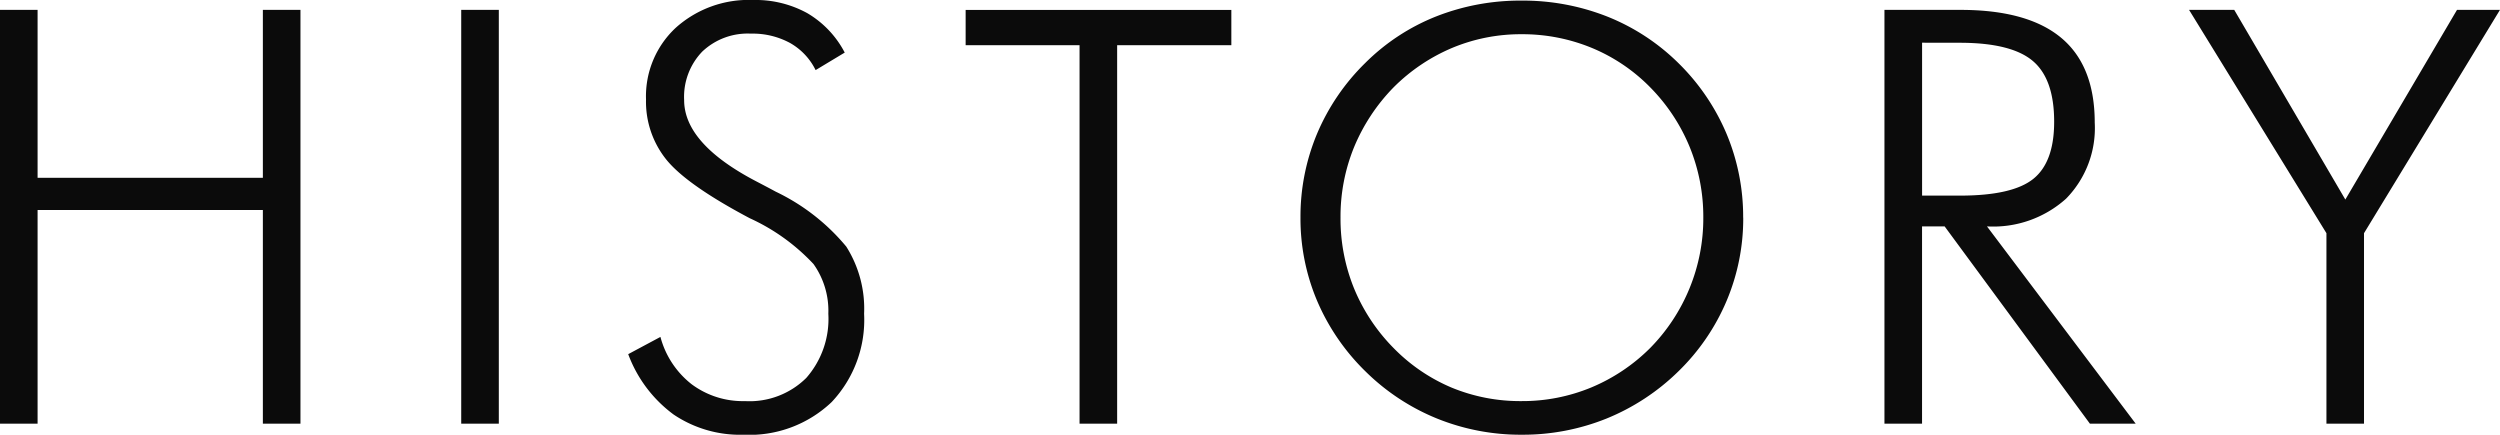
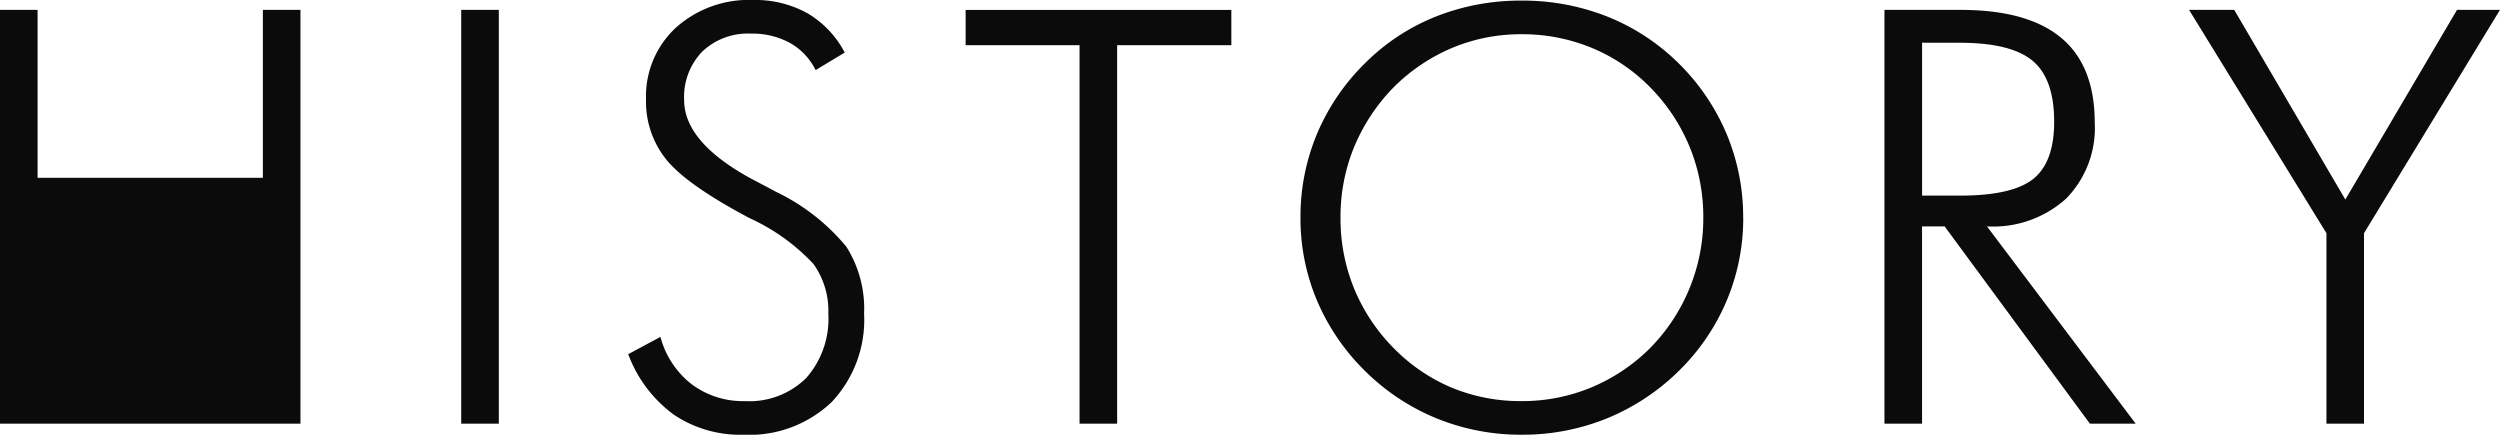
<svg xmlns="http://www.w3.org/2000/svg" width="177.069" height="30.79" viewBox="0 0 177.069 30.79">
-   <path id="パス_7" data-name="パス 7" d="M3.644,0V-29.309H6.306v11.892H22.262V-29.309h2.663V0H22.262V-15.135H6.306V0ZM36.311,0V-29.309h2.663V0ZM48.139-4.925l2.282-1.221a6.307,6.307,0,0,0,2.212,3.353A6.066,6.066,0,0,0,56.407-1.6a5.709,5.709,0,0,0,4.344-1.642,6.326,6.326,0,0,0,1.562-4.544,5.709,5.709,0,0,0-1.051-3.523,14.273,14.273,0,0,0-4.514-3.243q-4.424-2.342-5.886-4.124A6.539,6.539,0,0,1,49.4-22.962a6.623,6.623,0,0,1,2.112-5.085,7.725,7.725,0,0,1,5.475-1.962,7.605,7.605,0,0,1,3.834.931,6.972,6.972,0,0,1,2.653,2.793l-2.062,1.241A4.47,4.47,0,0,0,59.6-26.966a5.553,5.553,0,0,0-2.773-.661,4.674,4.674,0,0,0-3.443,1.271A4.619,4.619,0,0,0,52.1-22.922q0,3.083,5.085,5.746.921.48,1.4.741a14.741,14.741,0,0,1,5,3.894,8.217,8.217,0,0,1,1.261,4.755,8.474,8.474,0,0,1-2.3,6.256A8.446,8.446,0,0,1,56.287.781,8.408,8.408,0,0,1,51.352-.651,9.331,9.331,0,0,1,48.139-4.925ZM80.106,0V-26.806H72.038v-2.5H90.857v2.5H82.769V0Zm31.307-1.6a12.752,12.752,0,0,0,4.925-.961,12.956,12.956,0,0,0,4.184-2.8A13.1,13.1,0,0,0,123.314-9.6a13.059,13.059,0,0,0,.971-4.995,13.079,13.079,0,0,0-.961-4.995,13.09,13.09,0,0,0-2.8-4.234,12.488,12.488,0,0,0-4.154-2.8,12.878,12.878,0,0,0-4.955-.961,12.6,12.6,0,0,0-4.9.961,13.018,13.018,0,0,0-4.164,2.8,13.381,13.381,0,0,0-2.8,4.234,12.982,12.982,0,0,0-.961,4.995A13.079,13.079,0,0,0,99.541-9.6a13.09,13.09,0,0,0,2.8,4.234,12.573,12.573,0,0,0,4.124,2.813A12.728,12.728,0,0,0,111.413-1.6Zm15.7-12.993a14.98,14.98,0,0,1-1.181,5.9,15.238,15.238,0,0,1-3.4,4.975,15.729,15.729,0,0,1-5.1,3.353A15.849,15.849,0,0,1,111.413.781a15.774,15.774,0,0,1-6-1.151,15.534,15.534,0,0,1-5.075-3.353,15.462,15.462,0,0,1-3.413-4.995,14.946,14.946,0,0,1-1.171-5.876,15.192,15.192,0,0,1,1.171-5.936,15.4,15.4,0,0,1,3.413-5.015,14.882,14.882,0,0,1,5.025-3.3,16.228,16.228,0,0,1,6.046-1.121,16.232,16.232,0,0,1,6.076,1.131,15.132,15.132,0,0,1,5.035,3.293,15.4,15.4,0,0,1,3.413,5.015A15.192,15.192,0,0,1,127.108-14.594Zm12.668-12.392v10.831h2.683q3.724,0,5.2-1.191t1.471-4.054q0-3.023-1.521-4.3t-5.145-1.281ZM154.911,0h-3.243l-10.29-13.974h-1.6V0h-2.663V-29.309H142.5q4.765,0,7.137,1.982t2.372,6.006a7.135,7.135,0,0,1-2.032,5.385,7.718,7.718,0,0,1-5.6,1.962ZM168.42,0V-13.493l-9.729-15.815h3.2l7.868,13.433,7.908-13.433h3.043l-9.629,15.815V0Z" transform="translate(-3.644 30.009)" fill="#0b0b0b" />
+   <path id="パス_7" data-name="パス 7" d="M3.644,0V-29.309H6.306v11.892H22.262V-29.309h2.663V0H22.262H6.306V0ZM36.311,0V-29.309h2.663V0ZM48.139-4.925l2.282-1.221a6.307,6.307,0,0,0,2.212,3.353A6.066,6.066,0,0,0,56.407-1.6a5.709,5.709,0,0,0,4.344-1.642,6.326,6.326,0,0,0,1.562-4.544,5.709,5.709,0,0,0-1.051-3.523,14.273,14.273,0,0,0-4.514-3.243q-4.424-2.342-5.886-4.124A6.539,6.539,0,0,1,49.4-22.962a6.623,6.623,0,0,1,2.112-5.085,7.725,7.725,0,0,1,5.475-1.962,7.605,7.605,0,0,1,3.834.931,6.972,6.972,0,0,1,2.653,2.793l-2.062,1.241A4.47,4.47,0,0,0,59.6-26.966a5.553,5.553,0,0,0-2.773-.661,4.674,4.674,0,0,0-3.443,1.271A4.619,4.619,0,0,0,52.1-22.922q0,3.083,5.085,5.746.921.48,1.4.741a14.741,14.741,0,0,1,5,3.894,8.217,8.217,0,0,1,1.261,4.755,8.474,8.474,0,0,1-2.3,6.256A8.446,8.446,0,0,1,56.287.781,8.408,8.408,0,0,1,51.352-.651,9.331,9.331,0,0,1,48.139-4.925ZM80.106,0V-26.806H72.038v-2.5H90.857v2.5H82.769V0Zm31.307-1.6a12.752,12.752,0,0,0,4.925-.961,12.956,12.956,0,0,0,4.184-2.8A13.1,13.1,0,0,0,123.314-9.6a13.059,13.059,0,0,0,.971-4.995,13.079,13.079,0,0,0-.961-4.995,13.09,13.09,0,0,0-2.8-4.234,12.488,12.488,0,0,0-4.154-2.8,12.878,12.878,0,0,0-4.955-.961,12.6,12.6,0,0,0-4.9.961,13.018,13.018,0,0,0-4.164,2.8,13.381,13.381,0,0,0-2.8,4.234,12.982,12.982,0,0,0-.961,4.995A13.079,13.079,0,0,0,99.541-9.6a13.09,13.09,0,0,0,2.8,4.234,12.573,12.573,0,0,0,4.124,2.813A12.728,12.728,0,0,0,111.413-1.6Zm15.7-12.993a14.98,14.98,0,0,1-1.181,5.9,15.238,15.238,0,0,1-3.4,4.975,15.729,15.729,0,0,1-5.1,3.353A15.849,15.849,0,0,1,111.413.781a15.774,15.774,0,0,1-6-1.151,15.534,15.534,0,0,1-5.075-3.353,15.462,15.462,0,0,1-3.413-4.995,14.946,14.946,0,0,1-1.171-5.876,15.192,15.192,0,0,1,1.171-5.936,15.4,15.4,0,0,1,3.413-5.015,14.882,14.882,0,0,1,5.025-3.3,16.228,16.228,0,0,1,6.046-1.121,16.232,16.232,0,0,1,6.076,1.131,15.132,15.132,0,0,1,5.035,3.293,15.4,15.4,0,0,1,3.413,5.015A15.192,15.192,0,0,1,127.108-14.594Zm12.668-12.392v10.831h2.683q3.724,0,5.2-1.191t1.471-4.054q0-3.023-1.521-4.3t-5.145-1.281ZM154.911,0h-3.243l-10.29-13.974h-1.6V0h-2.663V-29.309H142.5q4.765,0,7.137,1.982t2.372,6.006a7.135,7.135,0,0,1-2.032,5.385,7.718,7.718,0,0,1-5.6,1.962ZM168.42,0V-13.493l-9.729-15.815h3.2l7.868,13.433,7.908-13.433h3.043l-9.629,15.815V0Z" transform="translate(-3.644 30.009)" fill="#0b0b0b" />
</svg>